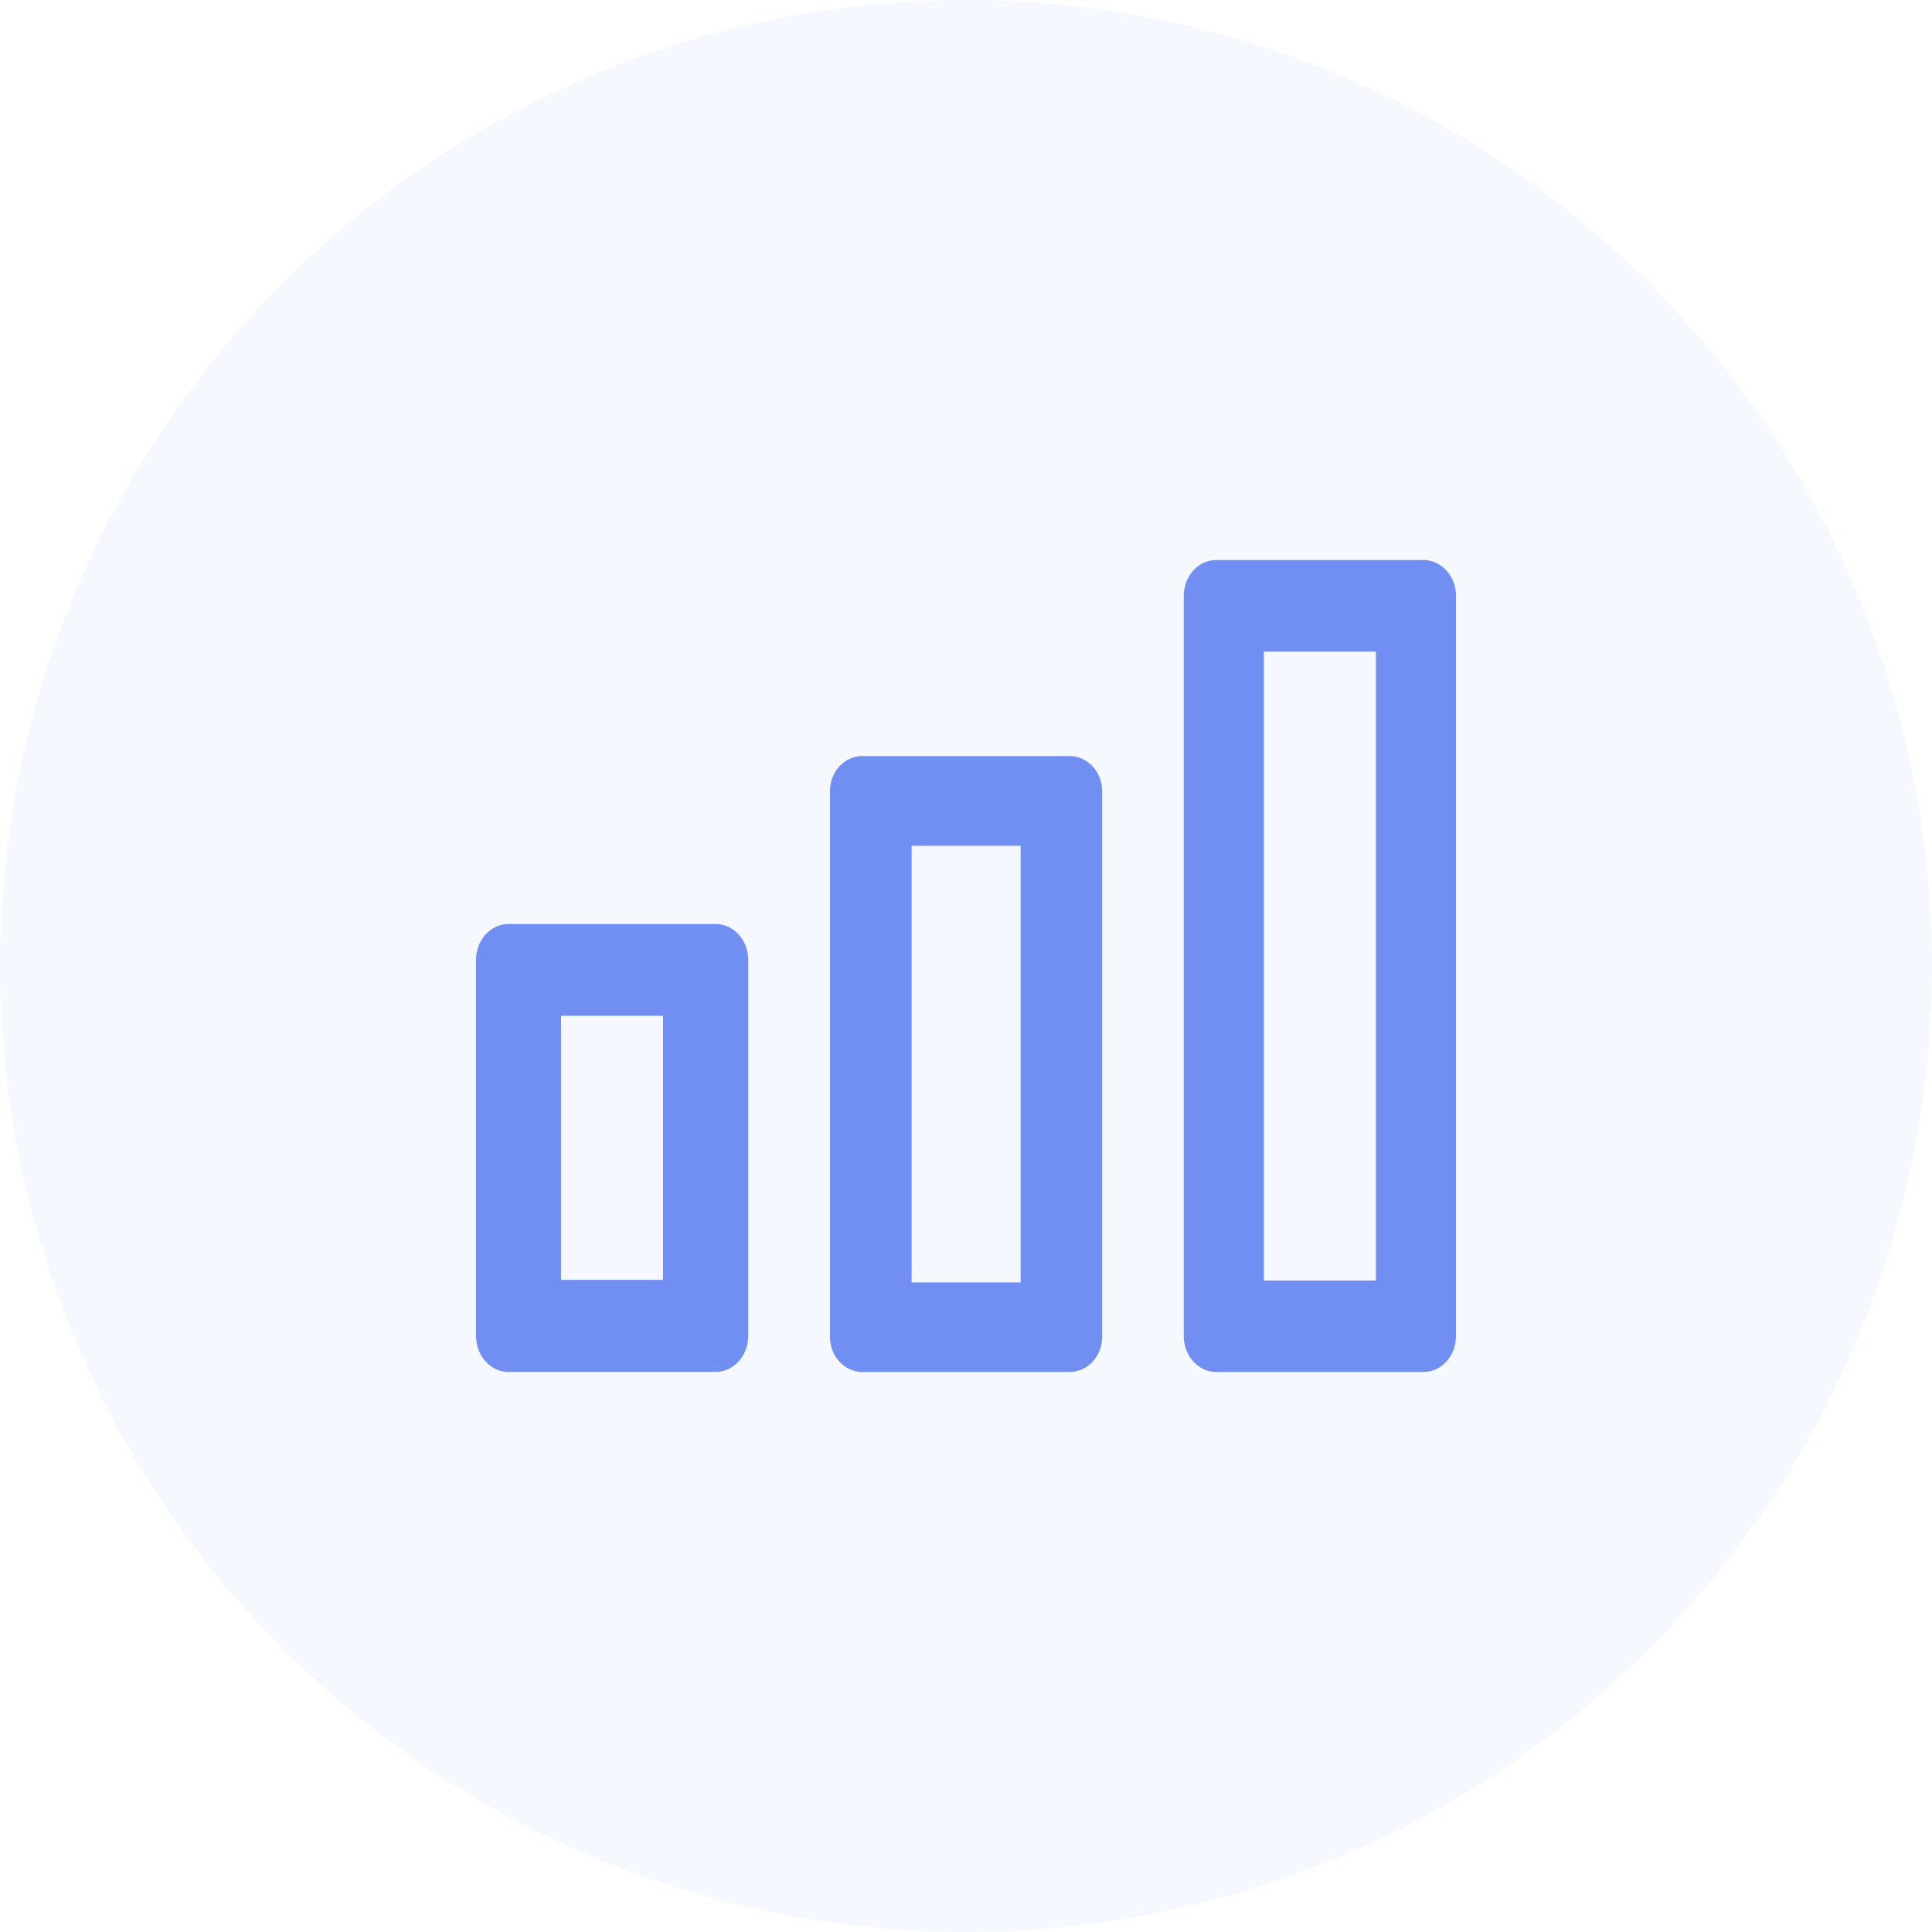
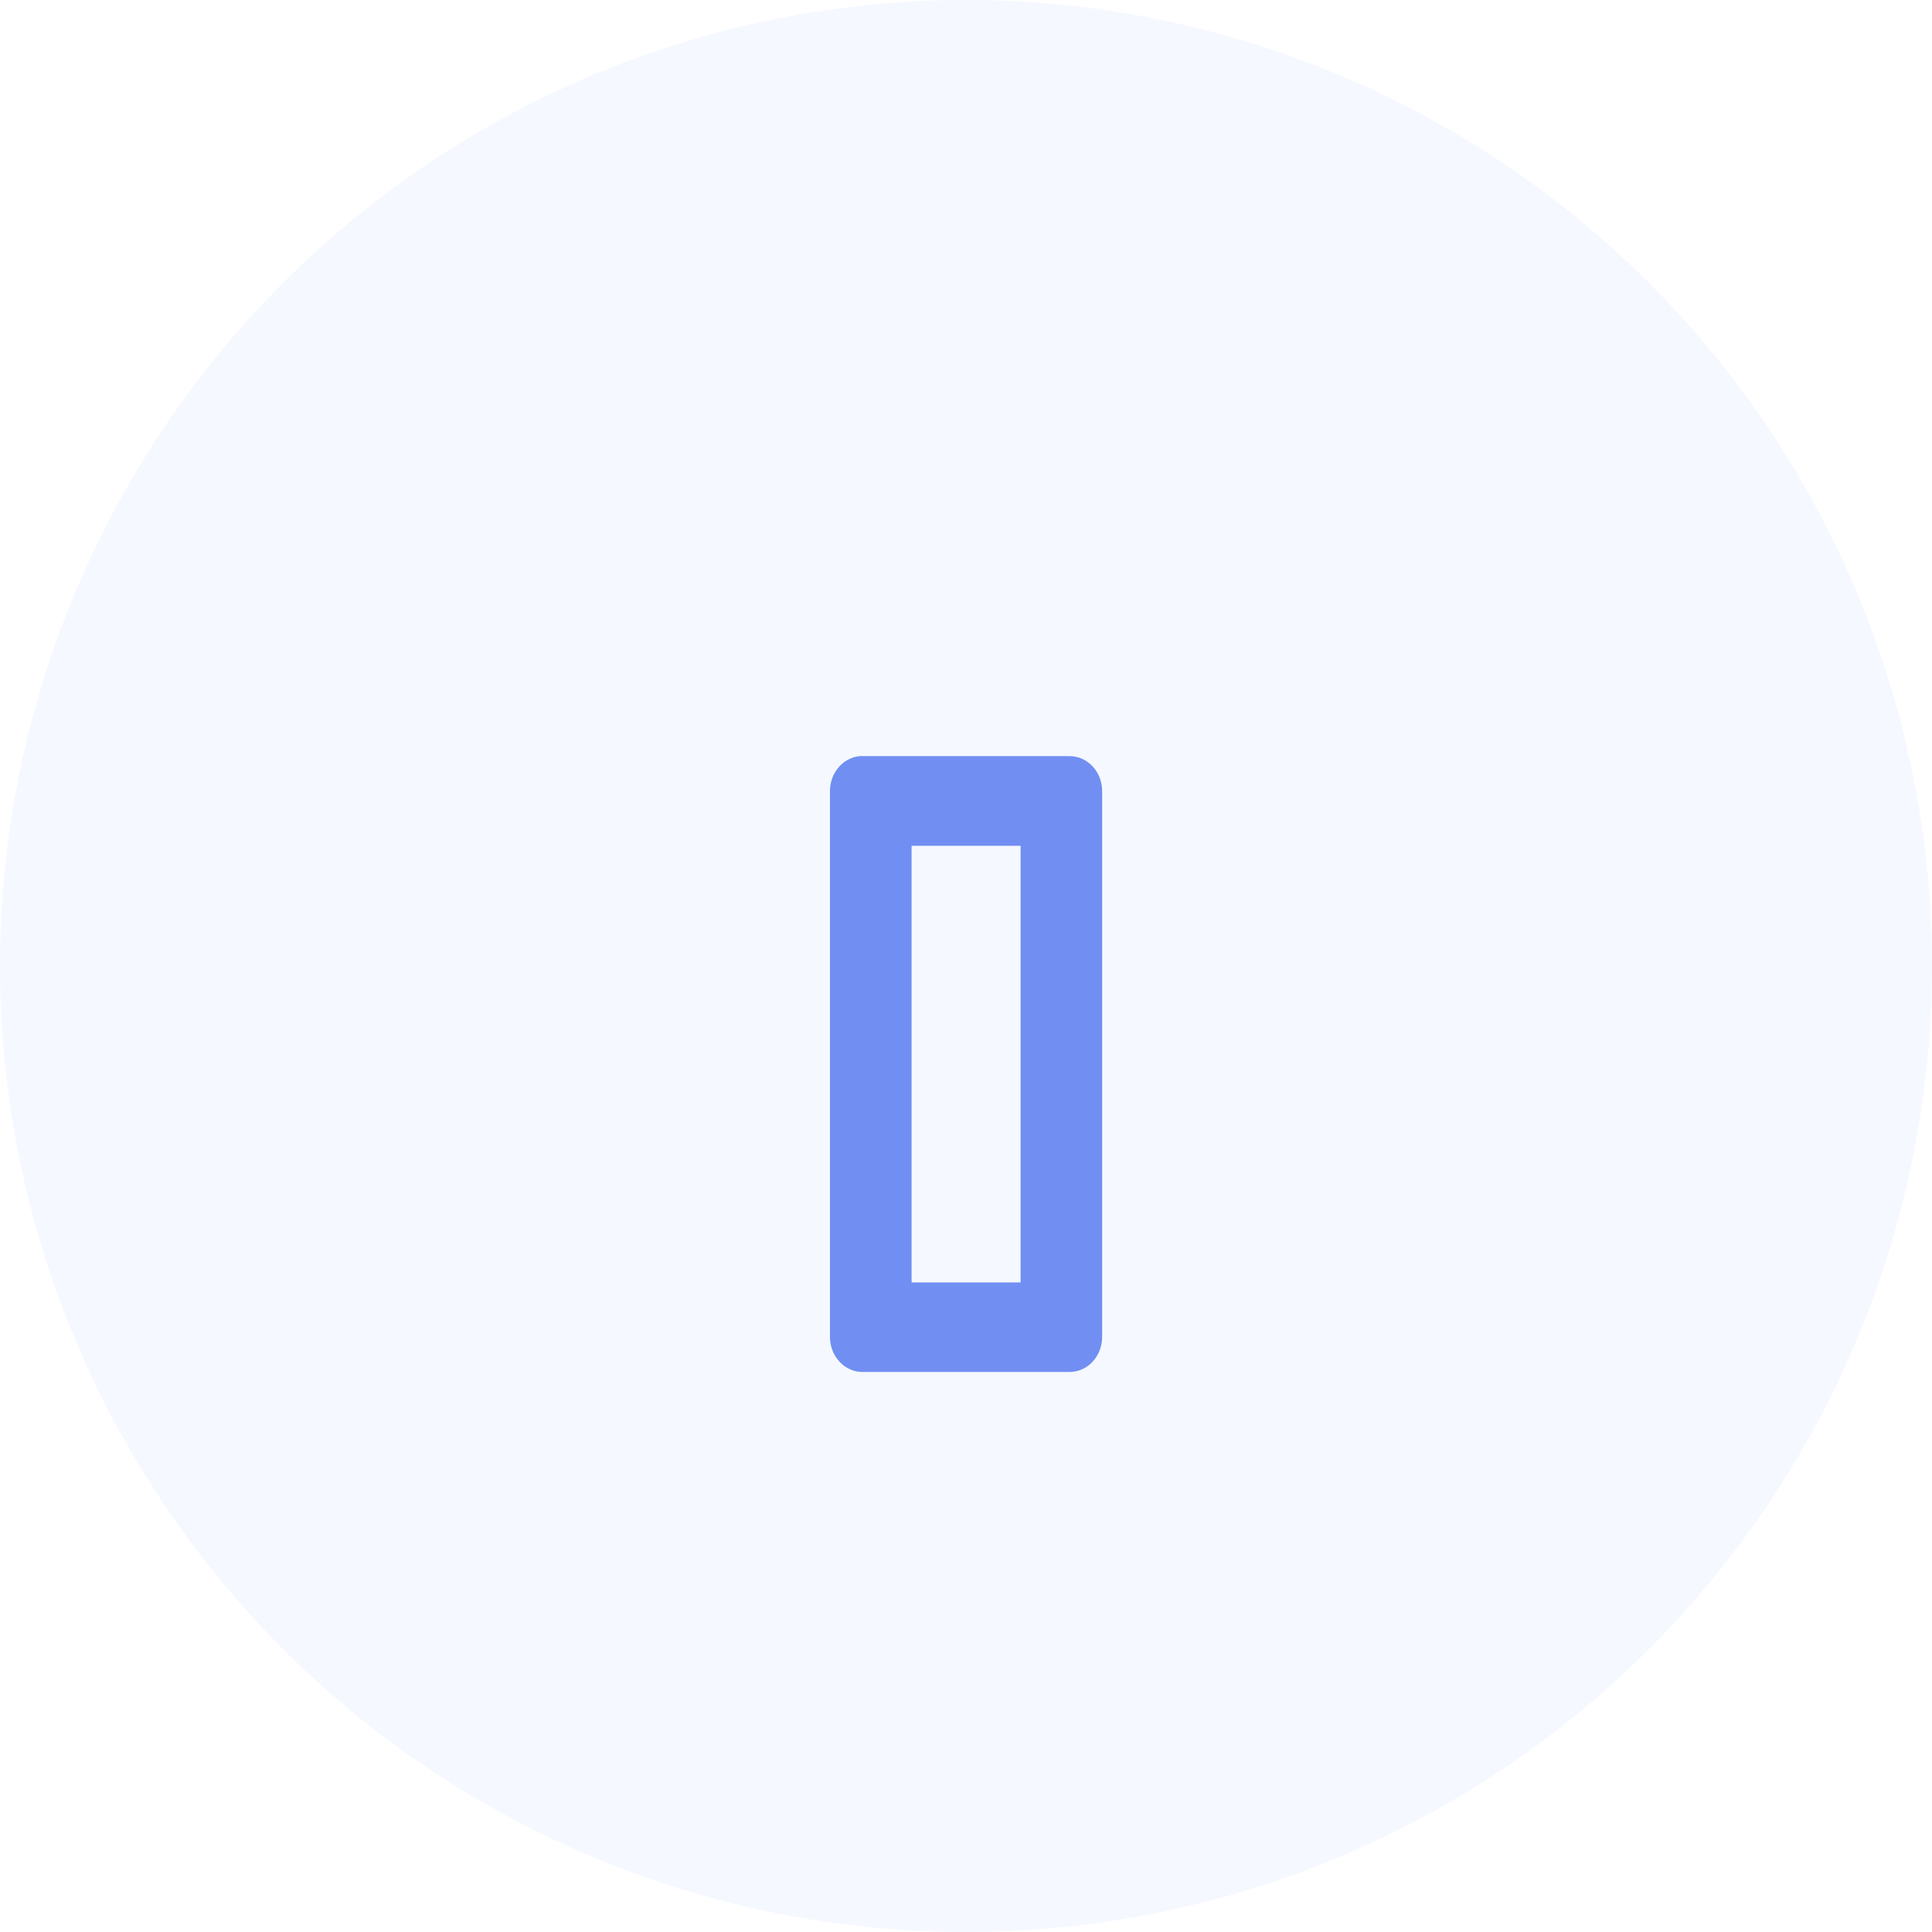
<svg xmlns="http://www.w3.org/2000/svg" width="69" height="69" viewBox="0 0 69 69" fill="none">
  <circle cx="34.5" cy="34.5" r="34.5" fill="#718FF2" fill-opacity="0.07" />
  <g clip-path="url(#clip0_947_18)">
-     <path d="M18.169 48.996H25.556C26.203 48.996 26.722 48.419 26.722 47.711V34.285C26.722 33.572 26.199 33 25.556 33H18.166C17.519 33 17 33.576 17 34.285V47.711C17 48.424 17.523 49 18.166 49L18.169 48.996ZM20.038 36.277H23.681V45.71H20.038V36.277Z" fill="#718FF2" />
    <path d="M30.807 27C30.16 27 29.641 27.563 29.641 28.254V47.746C29.641 48.441 30.164 49 30.807 49H38.196C38.843 49 39.363 48.437 39.363 47.746V28.258C39.363 27.563 38.843 27.004 38.196 27.004H30.804L30.807 27ZM36.45 45.801H32.557V30.207H36.45V45.806V45.801Z" fill="#718FF2" />
-     <path d="M50.833 20H43.444C42.797 20 42.277 20.575 42.277 21.281V47.719C42.277 48.429 42.801 49 43.444 49H50.833C51.48 49 52 48.429 52 47.719V21.281C52 20.575 51.476 20 50.833 20ZM49.14 45.733H45.137V23.271H49.14V45.733Z" fill="#718FF2" />
  </g>
  <defs>
    <clipPath id="clip0_947_18">
      <rect width="35" height="29" fill="white" transform="translate(17 20)" />
    </clipPath>
  </defs>
</svg>